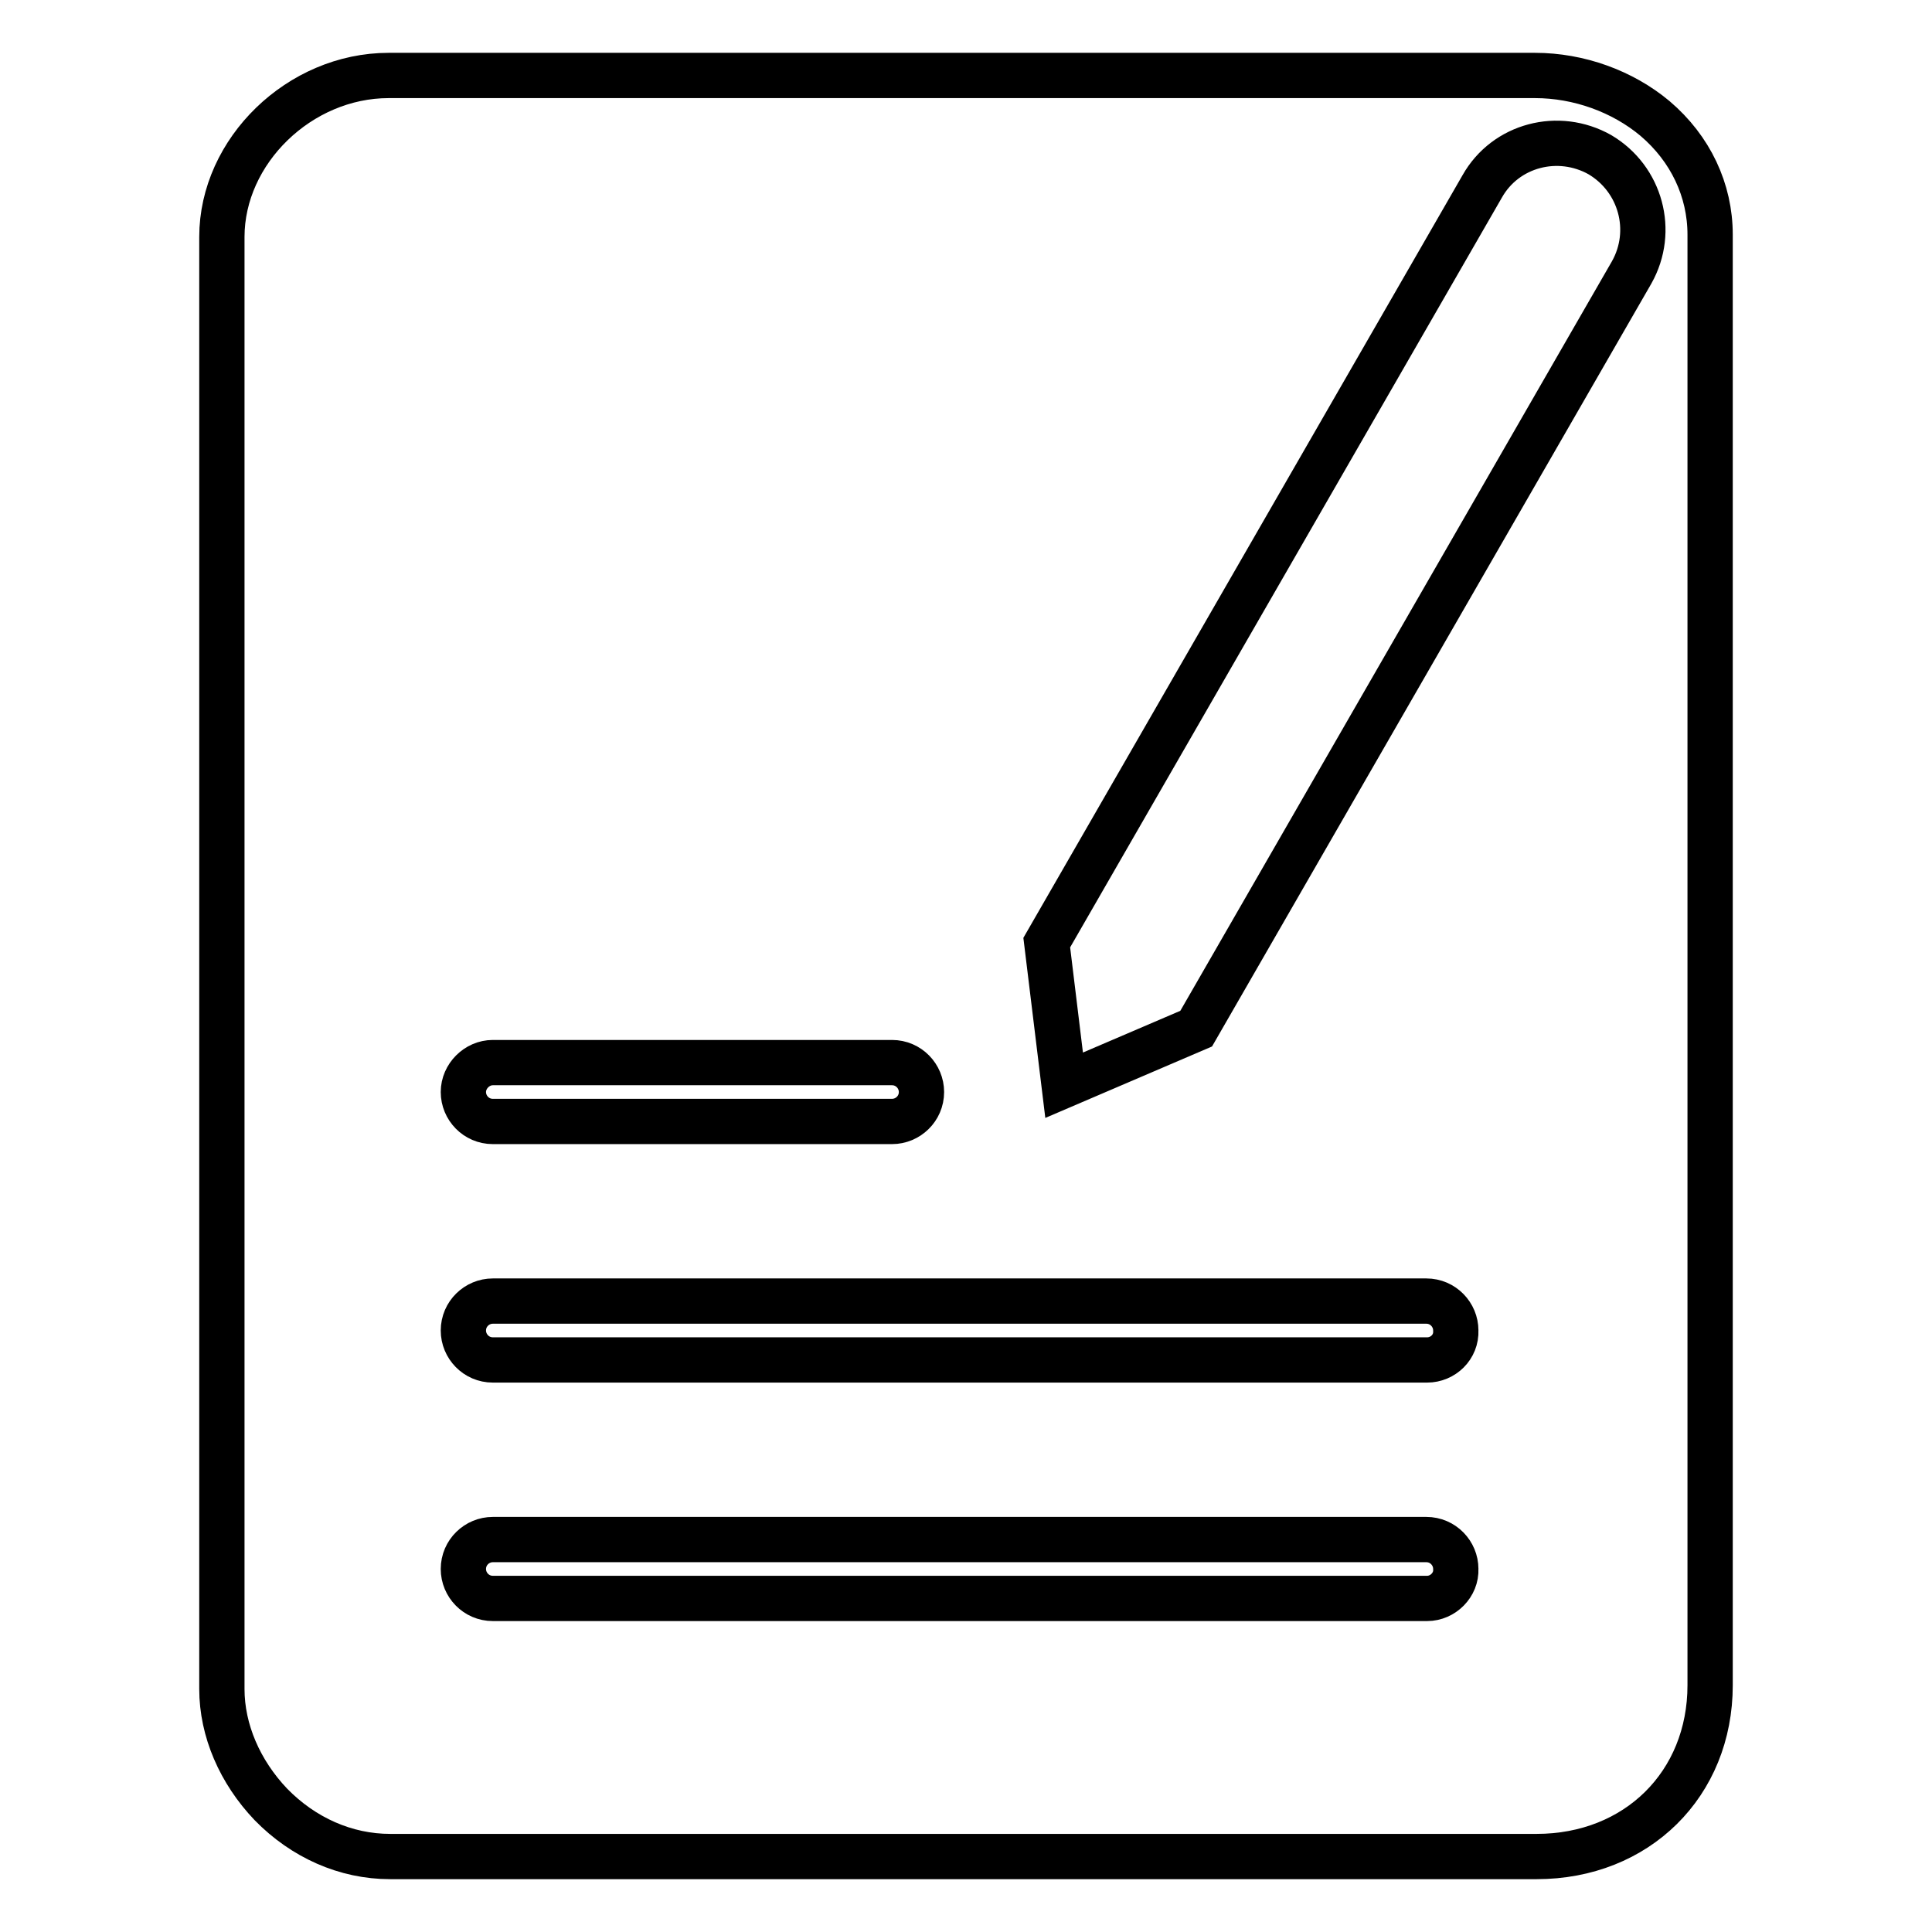
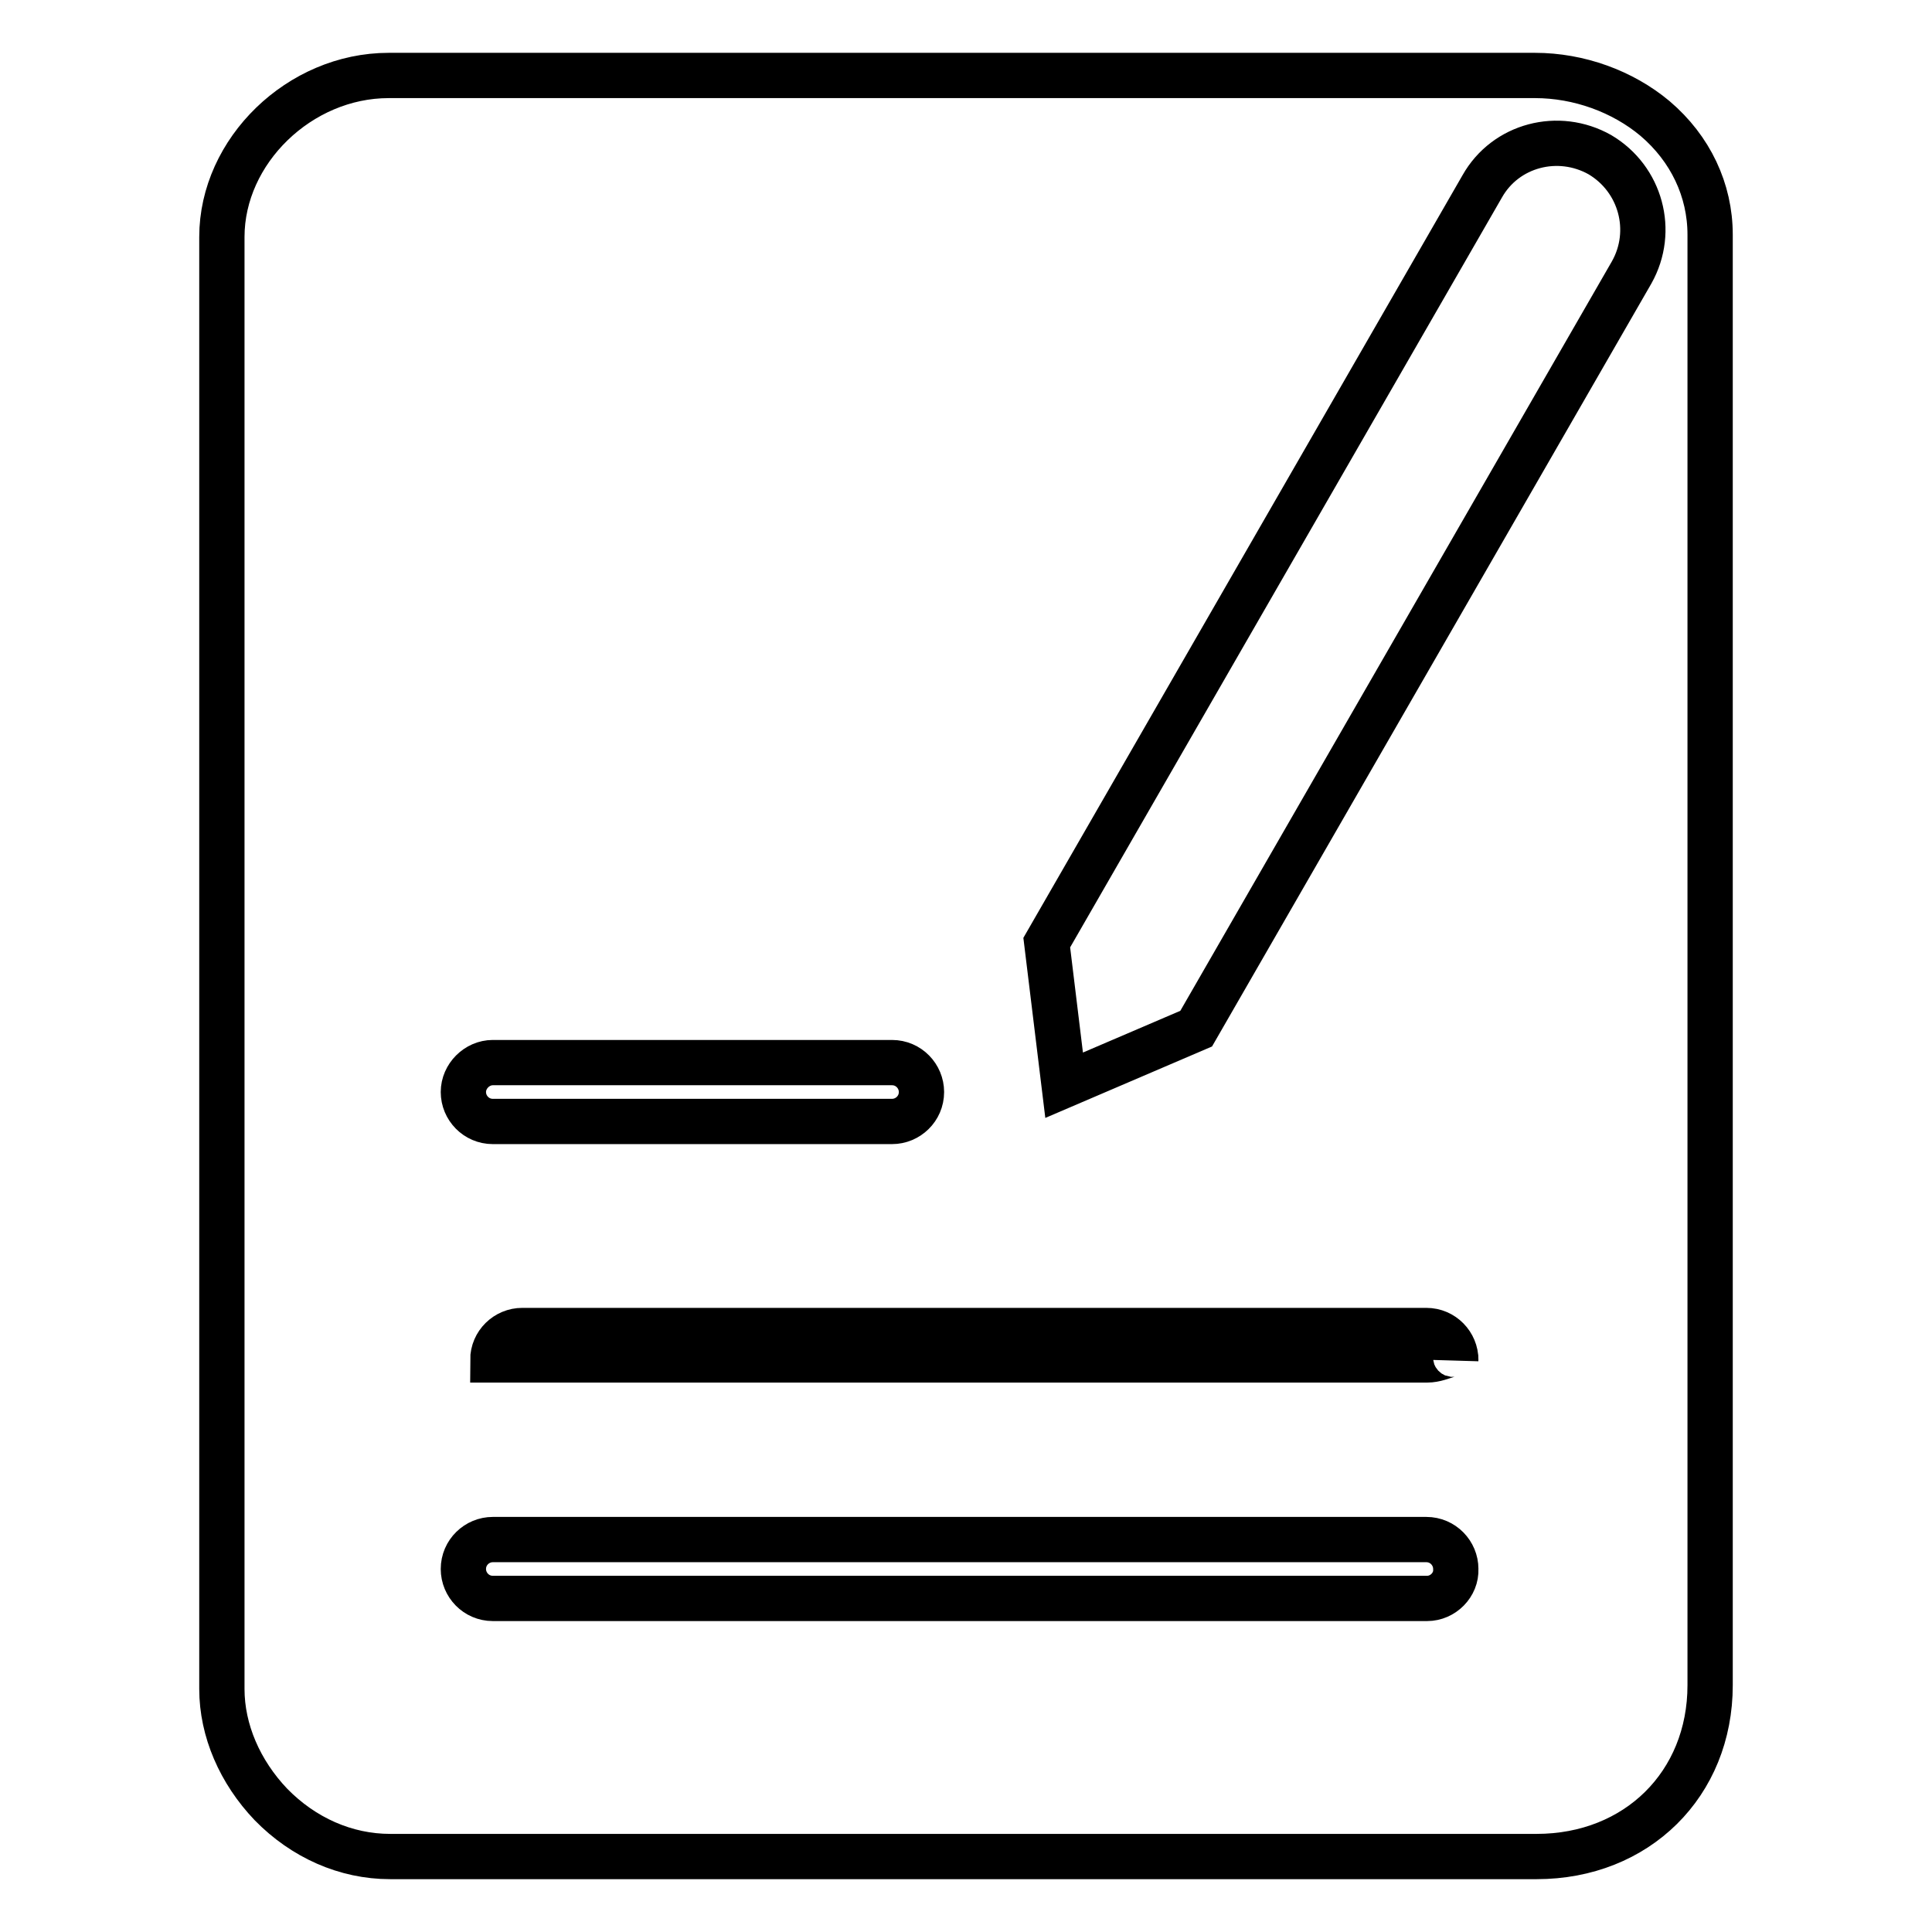
<svg xmlns="http://www.w3.org/2000/svg" version="1.1" x="0px" y="0px" viewBox="0 0 256 256" enable-background="new 0 0 256 256" xml:space="preserve">
  <g>
-     <path stroke-width="6" fill-opacity="0" stroke="#000000" d="M219.3,15.7c-4.3-3.6-10.1-5.7-15.9-5.7H51.5c-11.8,0-22.1,10-22.1,21.4v192.4c0,5.5,2.4,11,6.5,15.3 c4.3,4.4,9.9,6.9,15.8,6.9h151.9c13.3,0,23-9.6,23-22.7V31.1C226.6,25.2,224,19.7,219.3,15.7z M65.3,140.8h52.9 c2.2,0,3.9,1.8,3.9,3.9c0,2.2-1.8,3.9-3.9,3.9H65.3c-2.2,0-3.9-1.8-3.9-3.9C61.4,142.6,63.2,140.8,65.3,140.8z M189.1,211.8H65.3 c-2.2,0-3.9-1.8-3.9-3.9c0-2.2,1.8-3.9,3.9-3.9H189c2.2,0,3.9,1.8,3.9,3.9C193,210,191.2,211.8,189.1,211.8z M189.1,180.2H65.3 c-2.2,0-3.9-1.8-3.9-3.9c0-2.2,1.8-3.9,3.9-3.9H189c2.2,0,3.9,1.8,3.9,3.9C193,178.5,191.2,180.2,189.1,180.2z M216.2,36.1 l-57.7,100.2l-17.5,7.5c-0.7-5.7-2.3-18.9-2.3-18.9l57.7-100.2c3.1-5.5,10.1-7.3,15.6-4.2C217.4,23.7,219.3,30.6,216.2,36.1z" />
+     <path stroke-width="6" fill-opacity="0" stroke="#000000" d="M219.3,15.7c-4.3-3.6-10.1-5.7-15.9-5.7H51.5c-11.8,0-22.1,10-22.1,21.4v192.4c0,5.5,2.4,11,6.5,15.3 c4.3,4.4,9.9,6.9,15.8,6.9h151.9c13.3,0,23-9.6,23-22.7V31.1C226.6,25.2,224,19.7,219.3,15.7z M65.3,140.8h52.9 c2.2,0,3.9,1.8,3.9,3.9c0,2.2-1.8,3.9-3.9,3.9H65.3c-2.2,0-3.9-1.8-3.9-3.9C61.4,142.6,63.2,140.8,65.3,140.8z M189.1,211.8H65.3 c-2.2,0-3.9-1.8-3.9-3.9c0-2.2,1.8-3.9,3.9-3.9H189c2.2,0,3.9,1.8,3.9,3.9C193,210,191.2,211.8,189.1,211.8z M189.1,180.2H65.3 c0-2.2,1.8-3.9,3.9-3.9H189c2.2,0,3.9,1.8,3.9,3.9C193,178.5,191.2,180.2,189.1,180.2z M216.2,36.1 l-57.7,100.2l-17.5,7.5c-0.7-5.7-2.3-18.9-2.3-18.9l57.7-100.2c3.1-5.5,10.1-7.3,15.6-4.2C217.4,23.7,219.3,30.6,216.2,36.1z" />
  </g>
</svg>